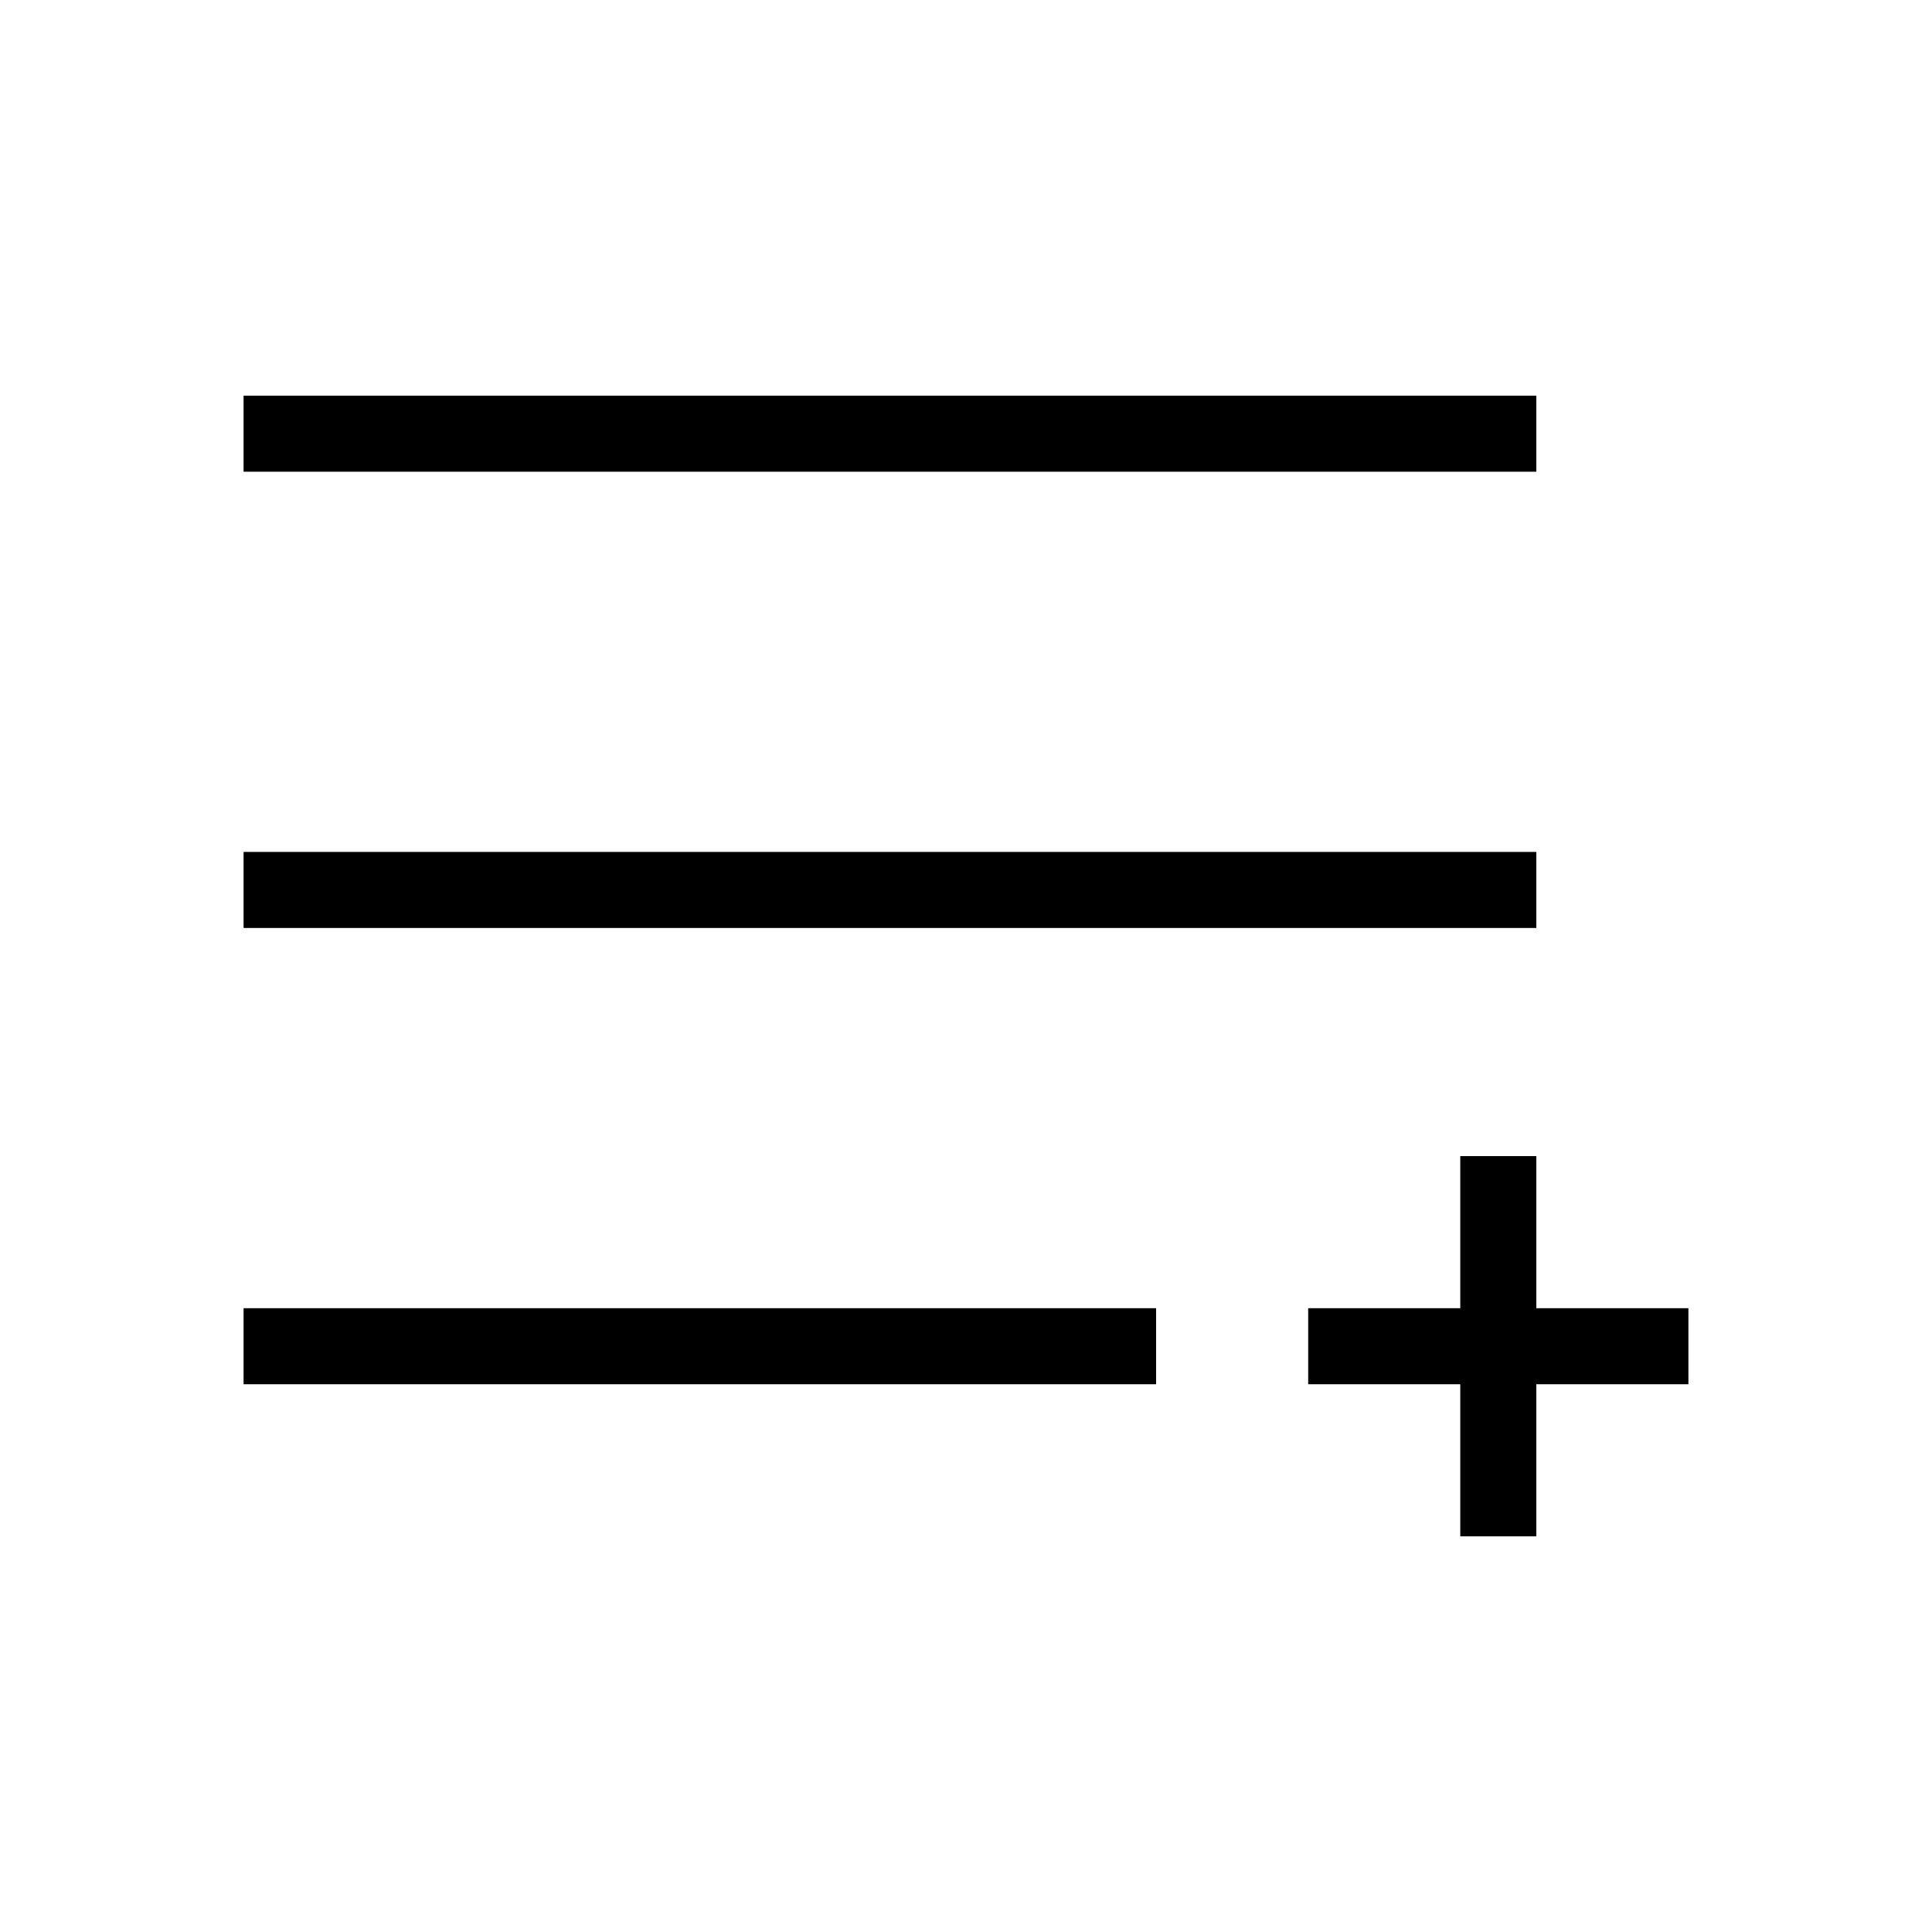
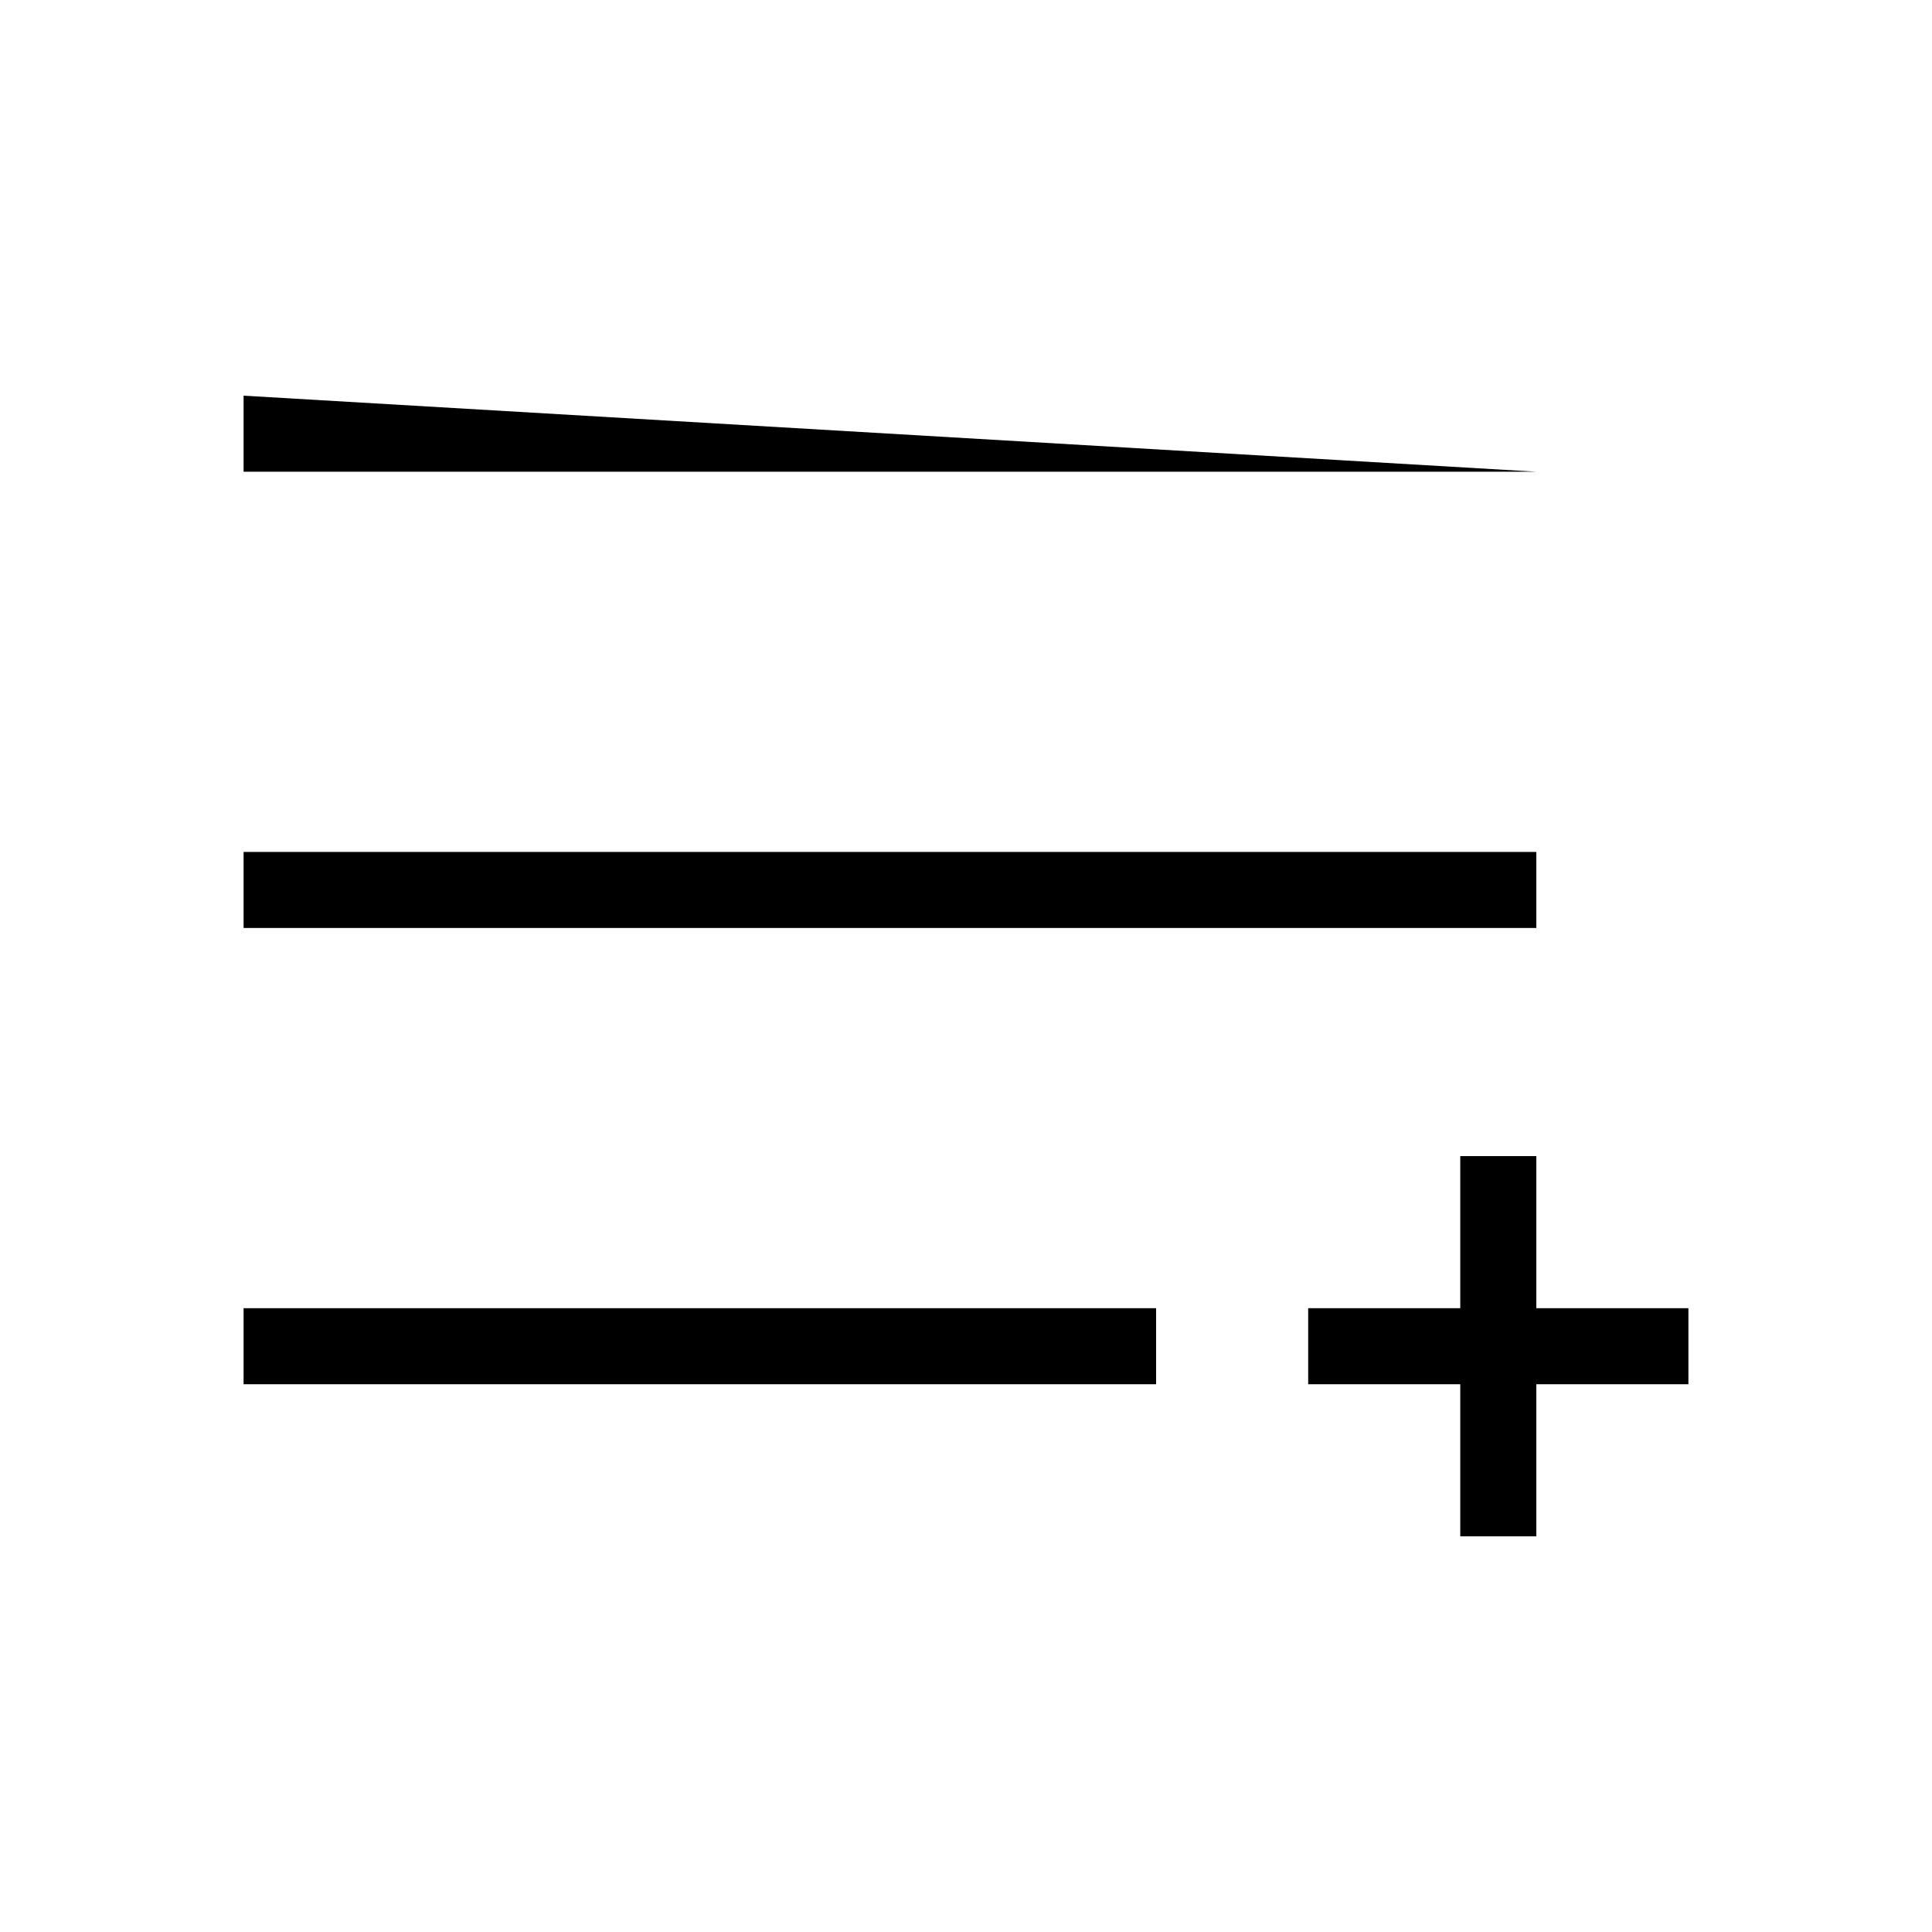
<svg xmlns="http://www.w3.org/2000/svg" fill="#000000" width="800px" height="800px" version="1.1" viewBox="144 144 512 512">
-   <path d="m551.14 269.01h-342.59v-20.152h342.59zm0 100.76h-342.59v20.152h342.59zm-342.59 141.07h241.83v-20.152h-241.83zm342.59-20.152v-40.305h-20.152v40.305h-40.305v20.152h40.305v40.305h20.152v-40.305h40.305v-20.152z" />
+   <path d="m551.14 269.01h-342.59v-20.152zm0 100.76h-342.59v20.152h342.59zm-342.59 141.07h241.83v-20.152h-241.83zm342.59-20.152v-40.305h-20.152v40.305h-40.305v20.152h40.305v40.305h20.152v-40.305h40.305v-20.152z" />
</svg>